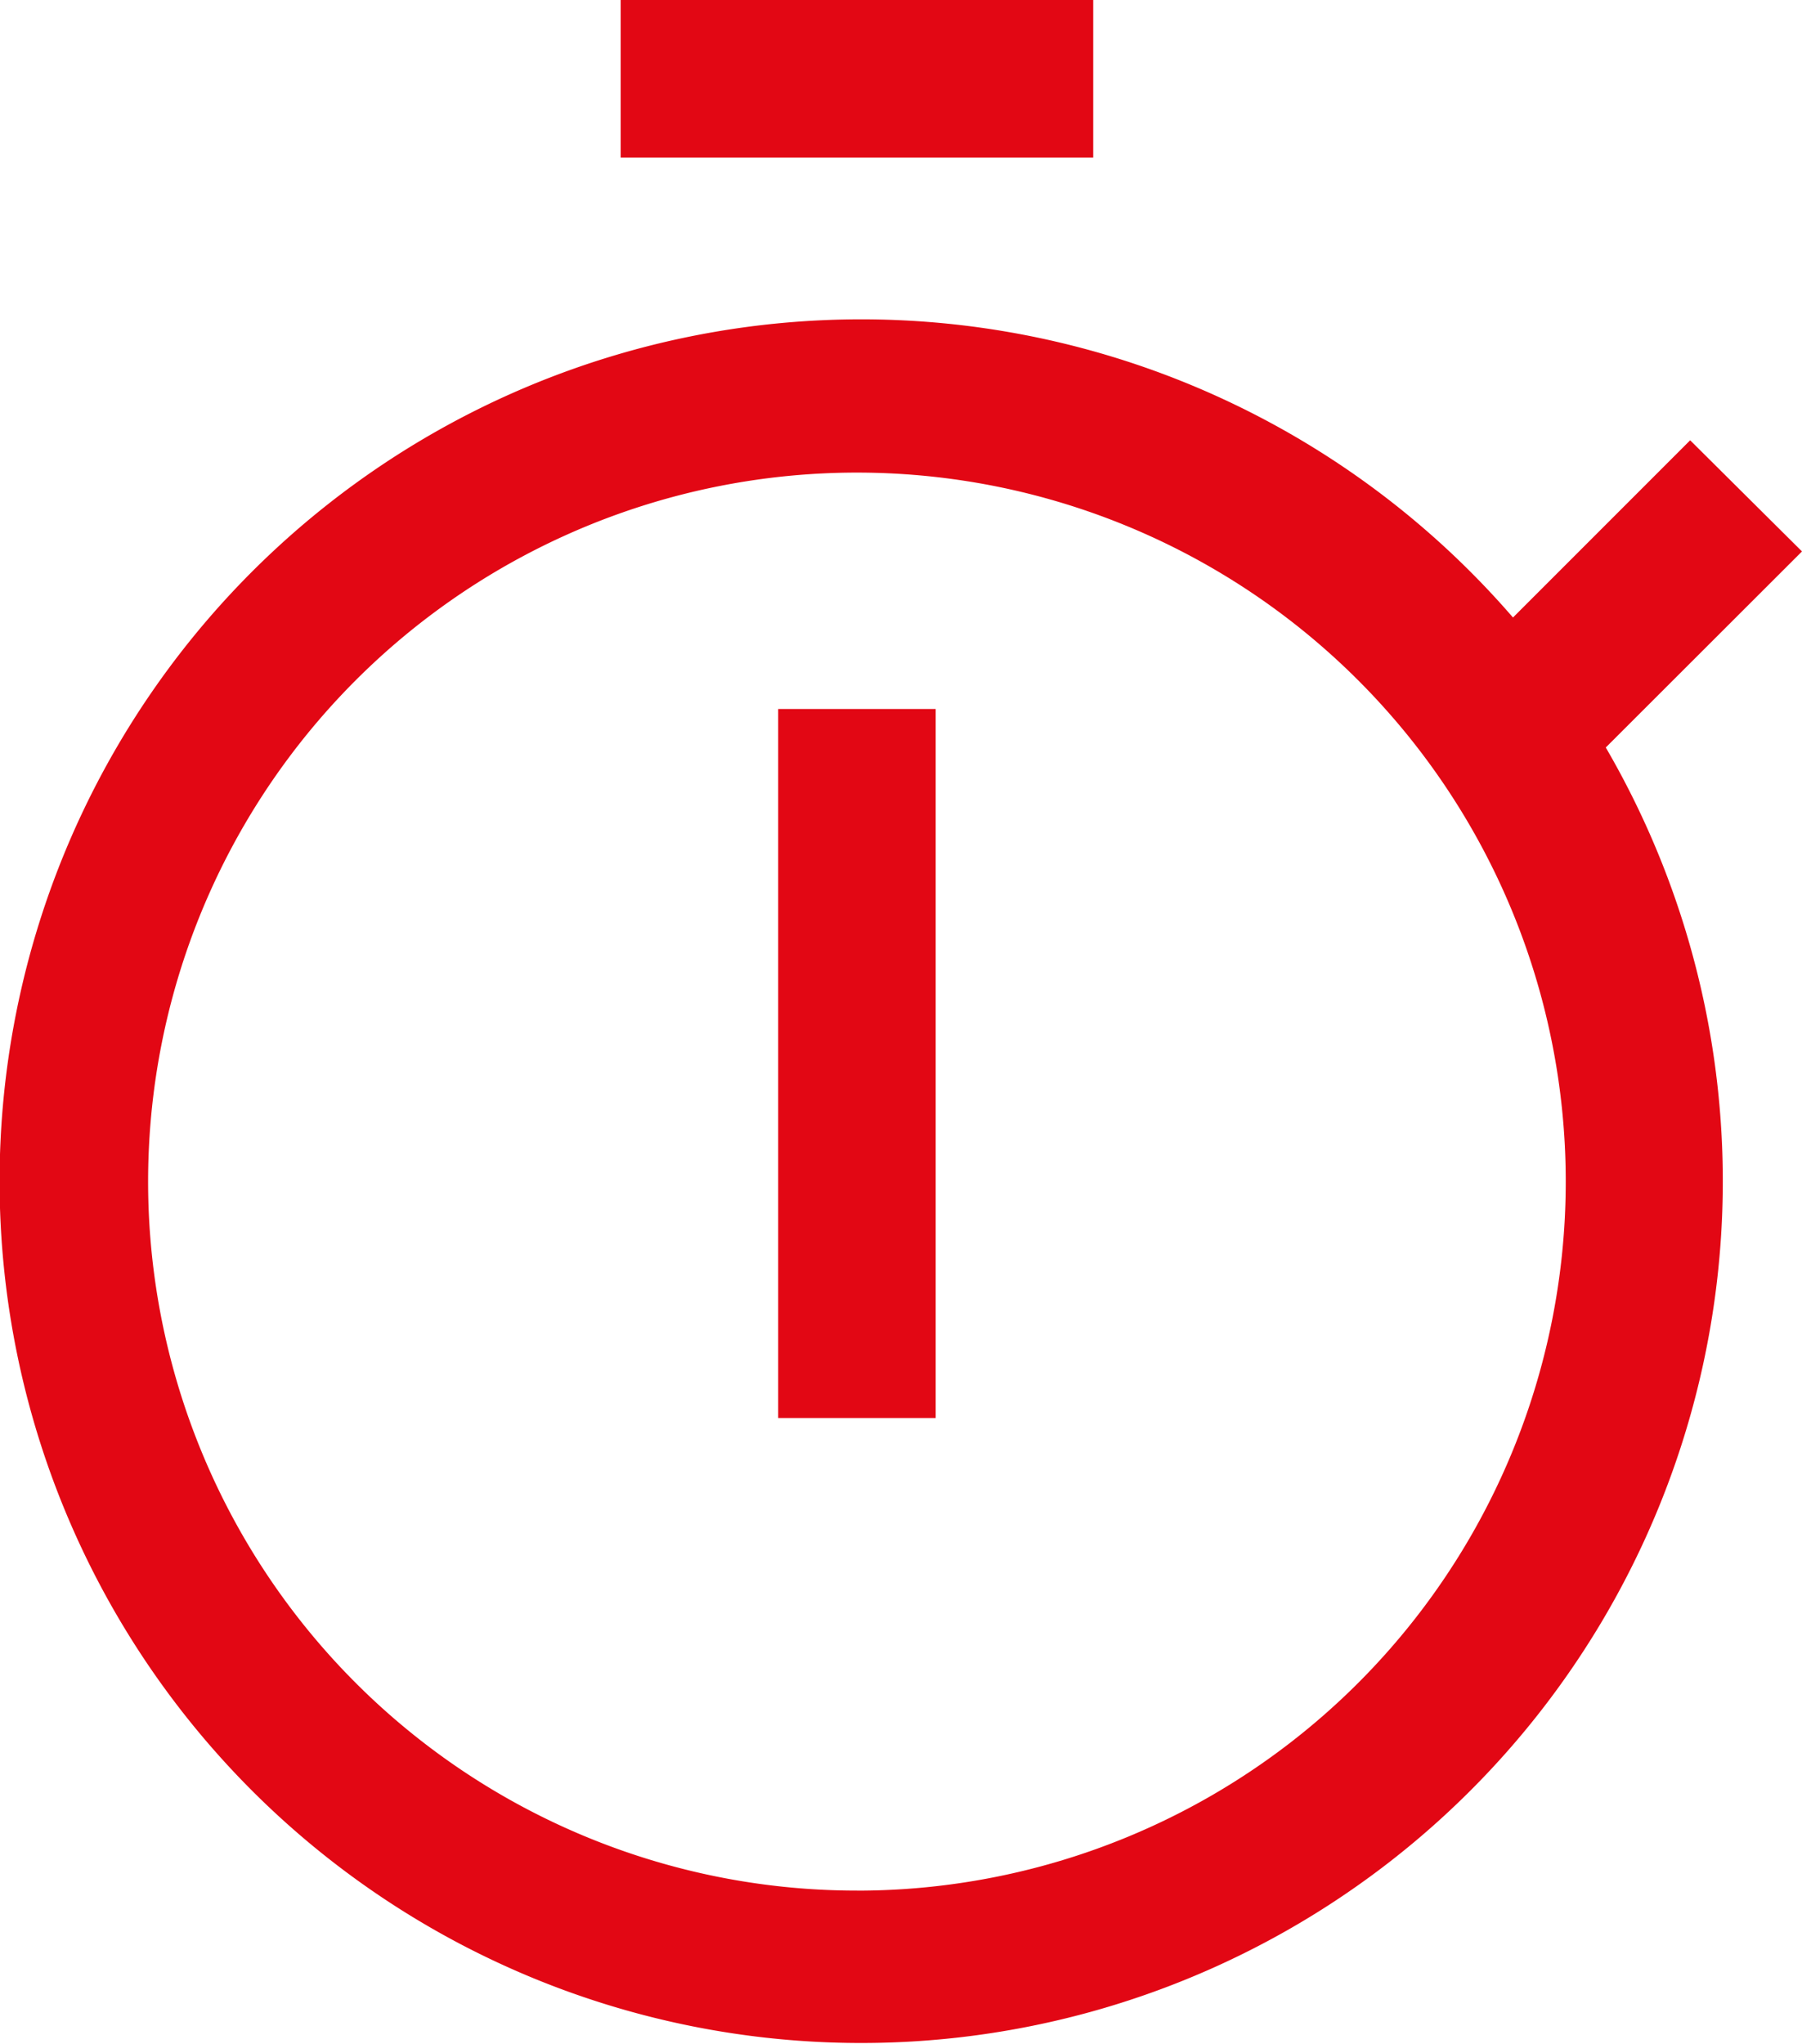
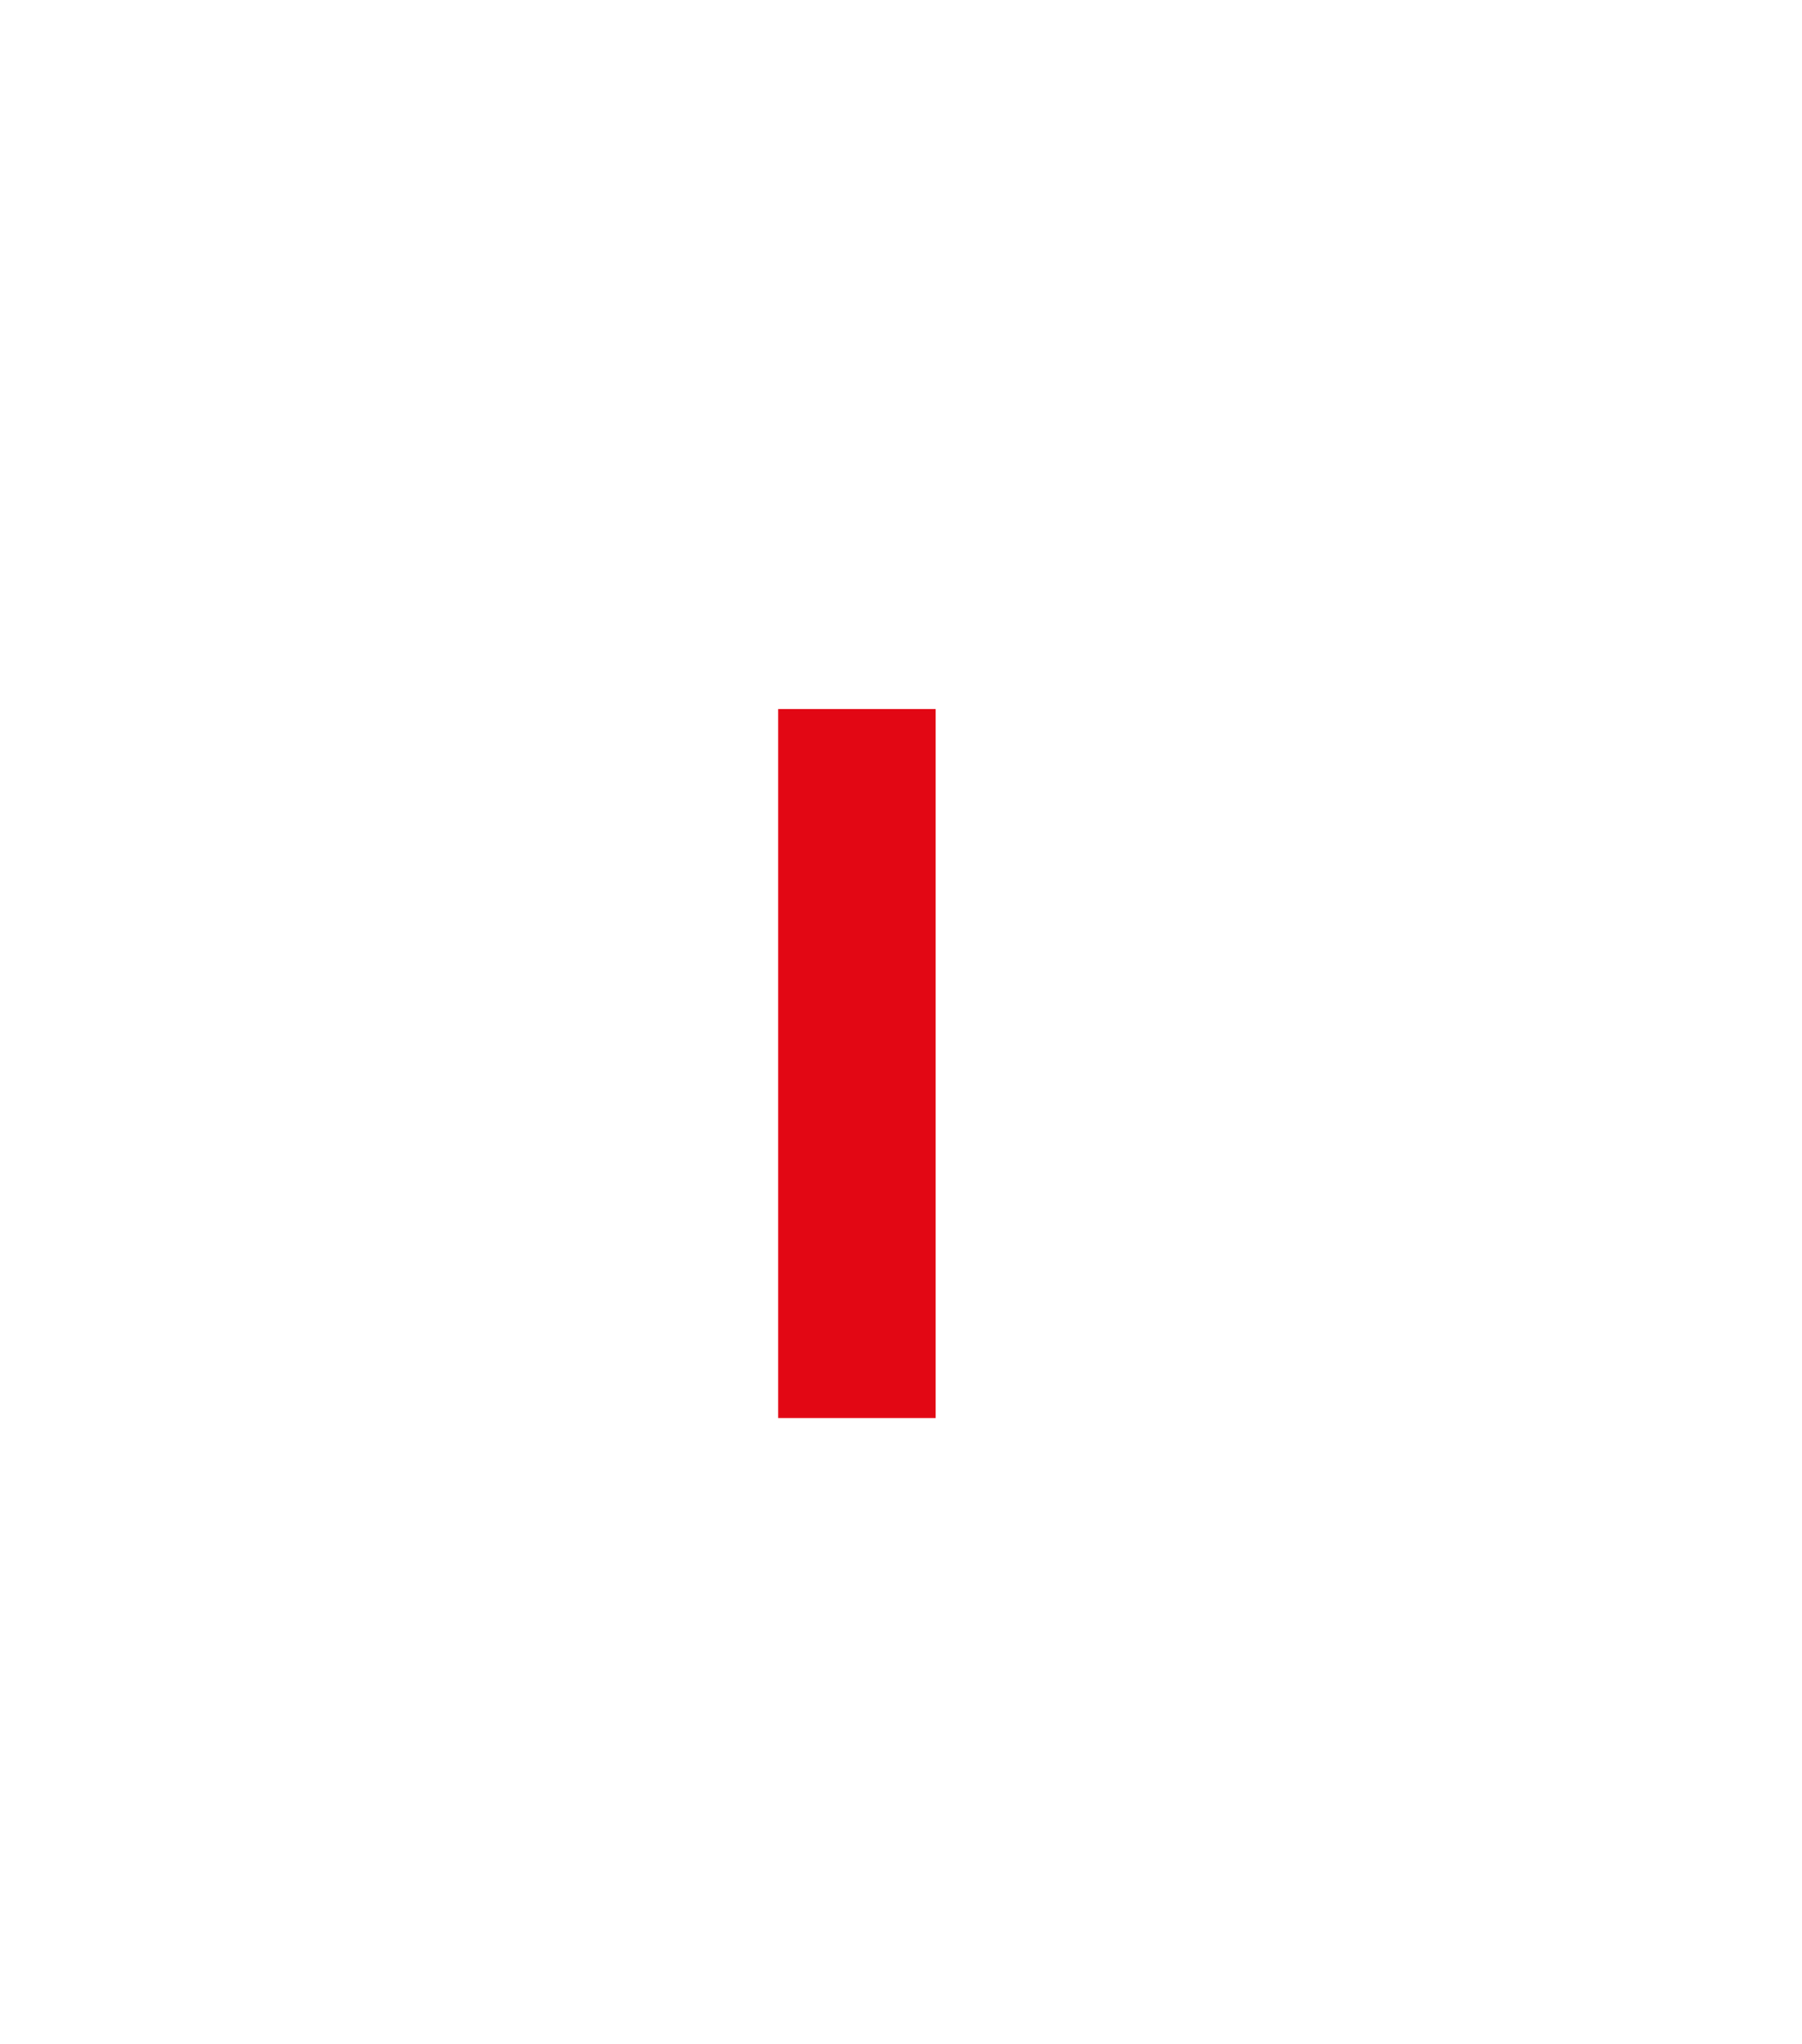
<svg xmlns="http://www.w3.org/2000/svg" id="timer" width="40.783" height="46.24" viewBox="0 0 40.783 46.24">
  <path id="Pfad_62" data-name="Pfad 62" d="M18.75,13.75h3.565V29.792H18.75Z" transform="translate(-1.138 2.292)" fill="#e20714" />
-   <path id="Pfad_63" data-name="Pfad 63" d="M16.25,2.5H26.945V6.065H16.25Z" transform="translate(-2.203 -2.5)" fill="#e20714" />
-   <path id="Pfad_64" data-name="Pfad 64" d="M47.182,12.815,44.651,10.3l-4.01,4.01a19.5,19.5,0,1,0,2.1,2.941Zm-21.389,30.3A16.042,16.042,0,1,1,41.835,27.074,16.042,16.042,0,0,1,25.793,43.116Z" transform="translate(-6.399 -0.338)" fill="#e20714" />
</svg>